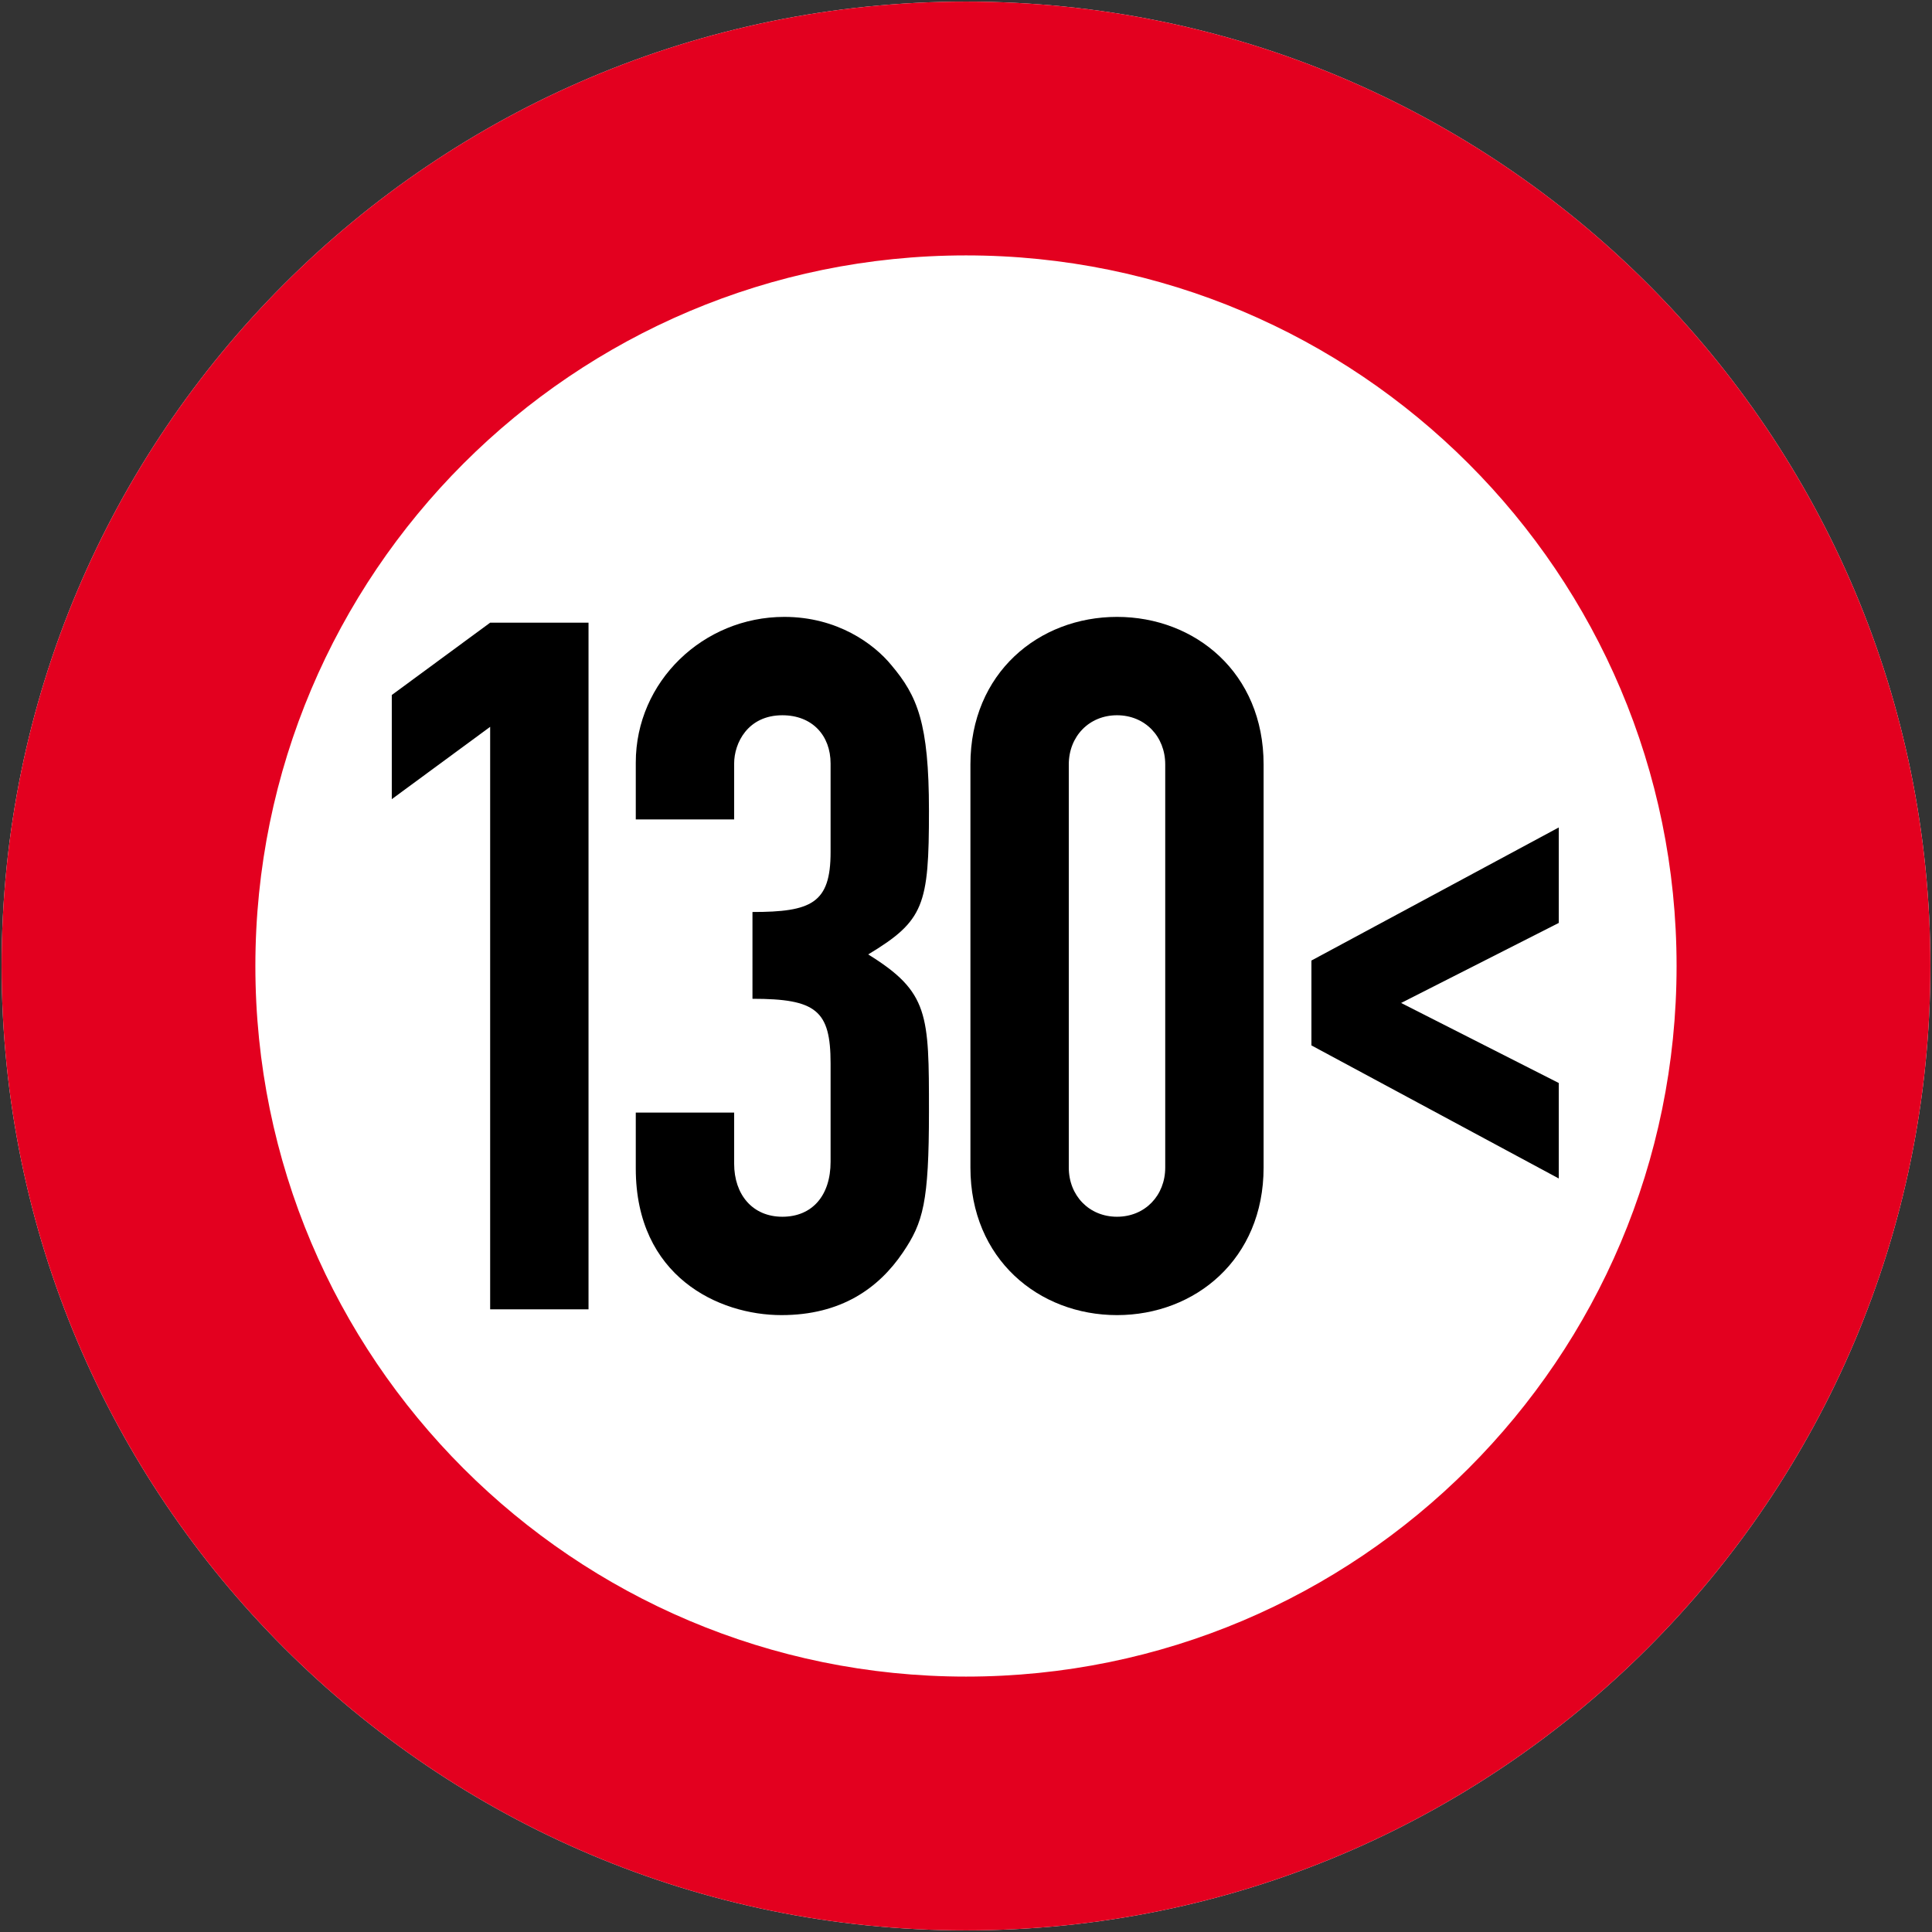
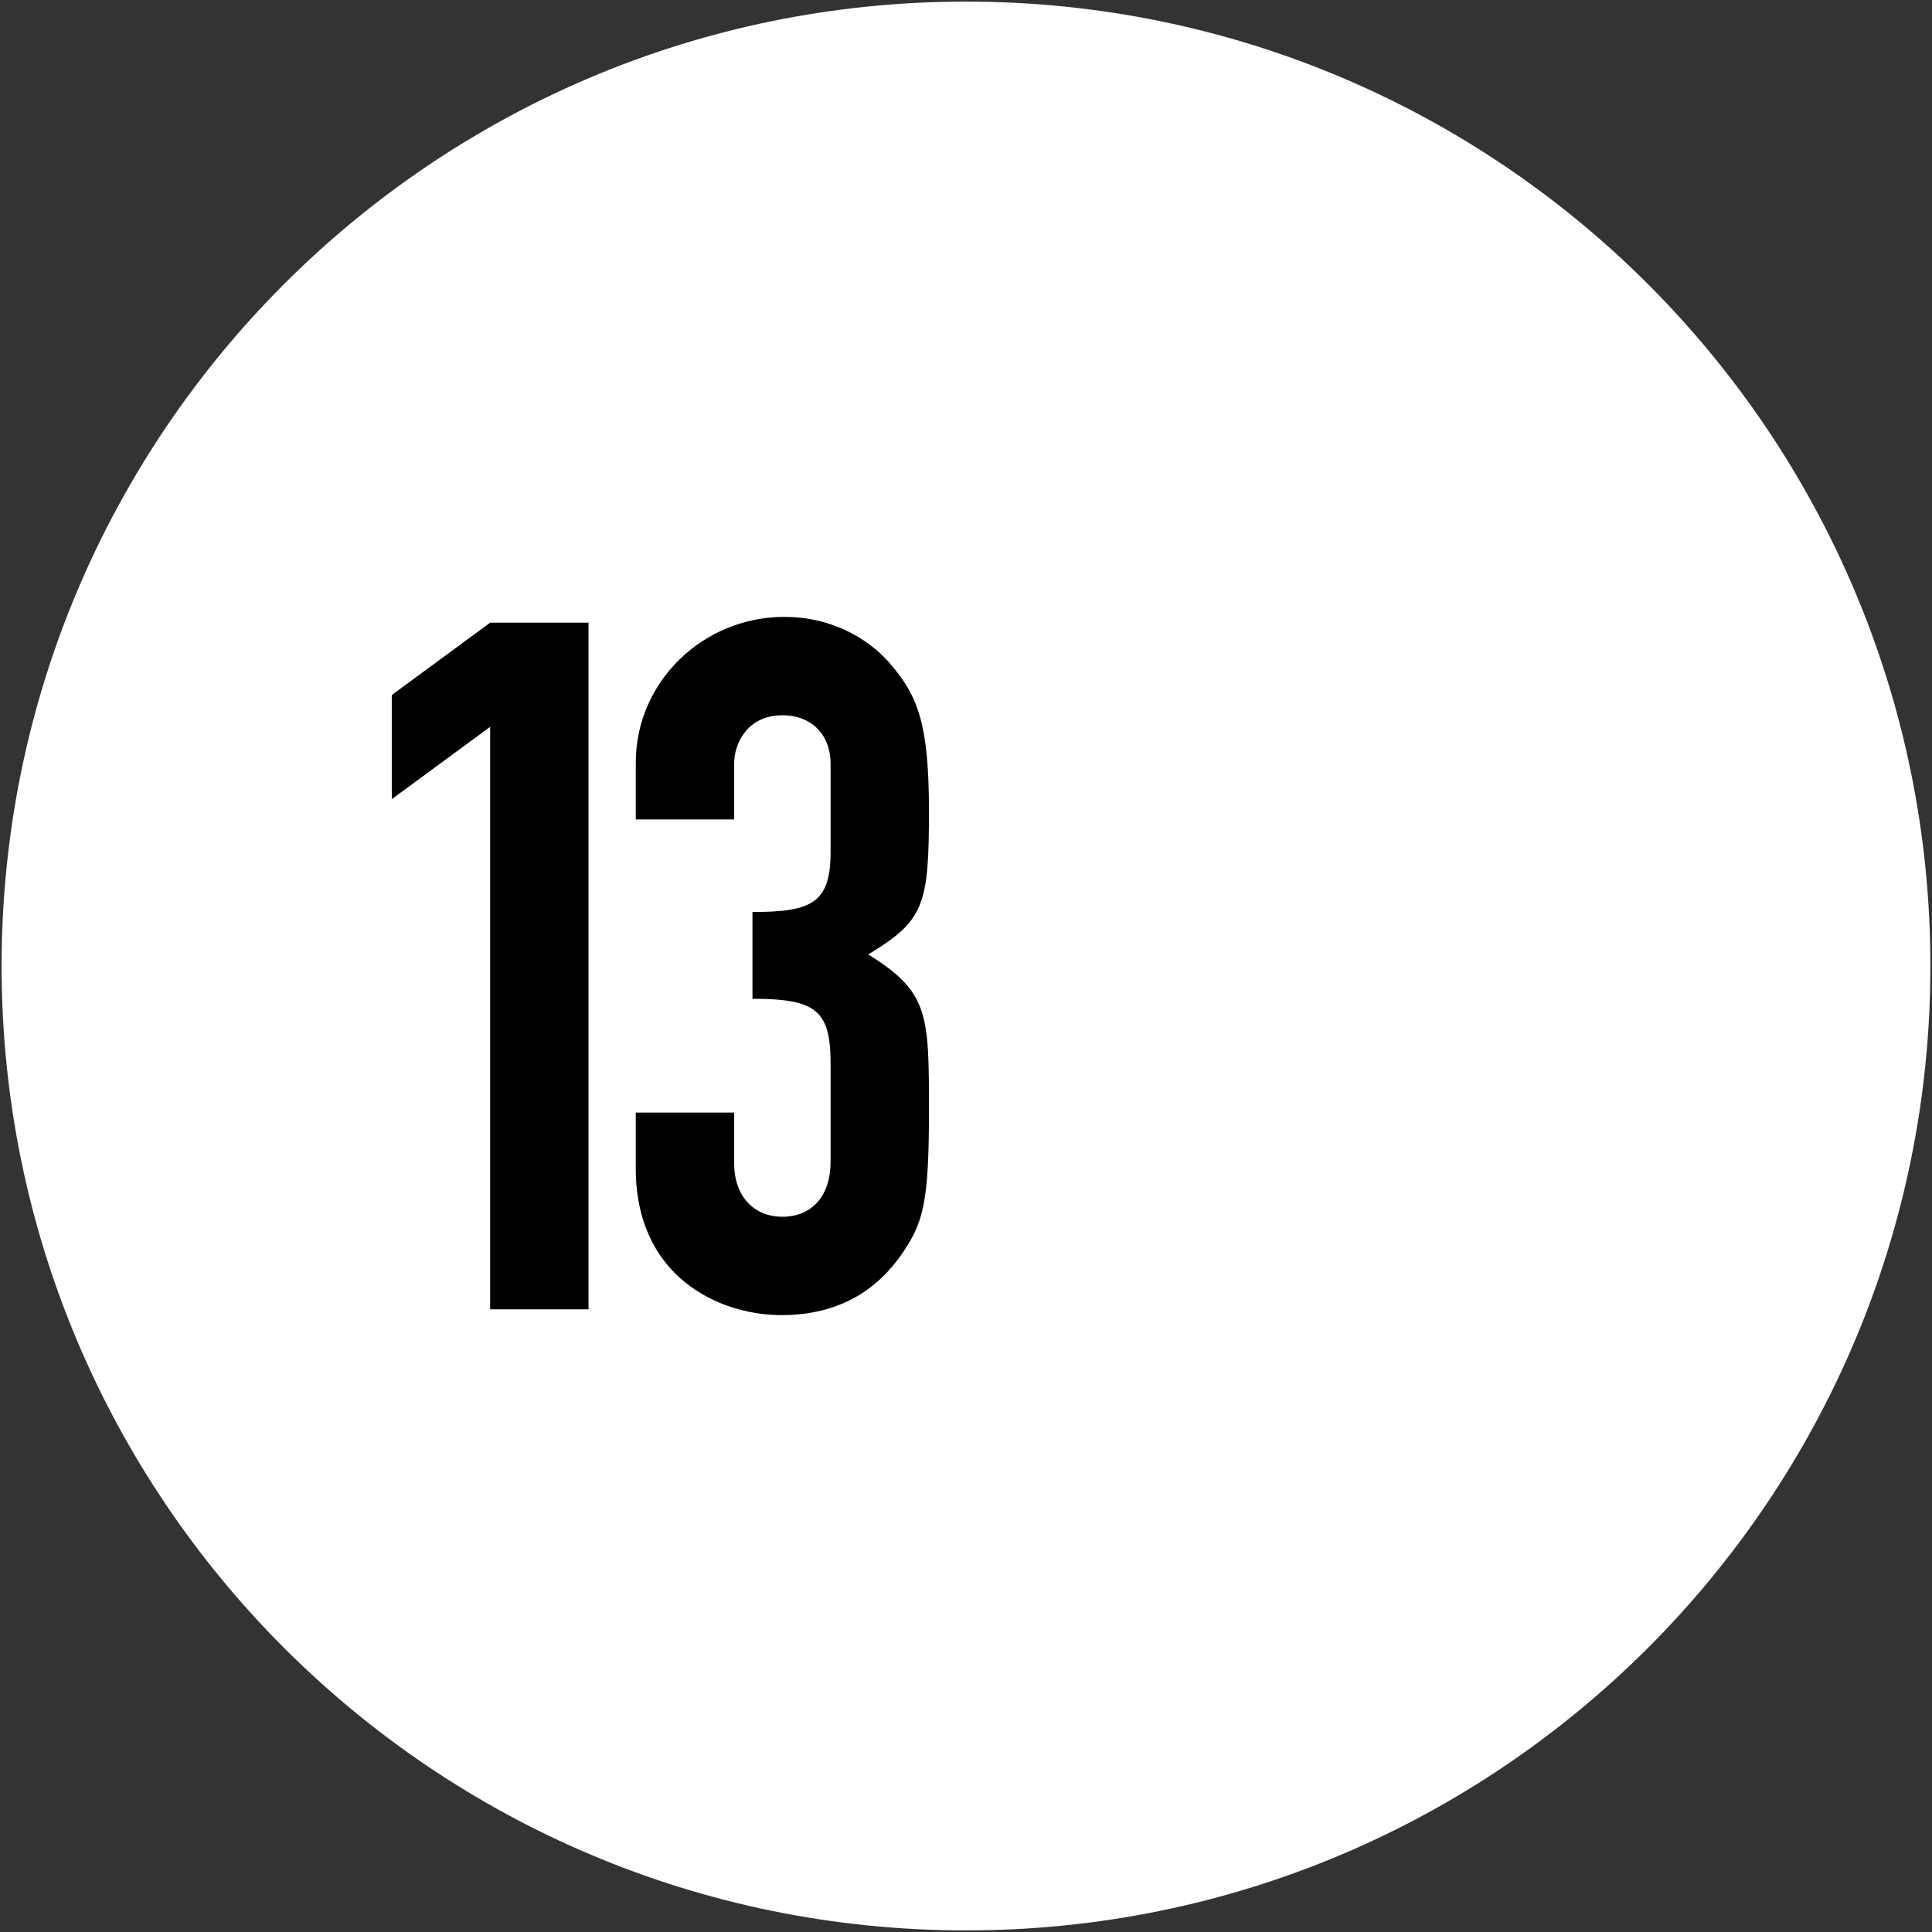
<svg xmlns="http://www.w3.org/2000/svg" xmlns:xlink="http://www.w3.org/1999/xlink" version="1.1" id="Ebene_1" x="0px" y="0px" viewBox="0 0 1202 1202" style="enable-background:new 0 0 1202 1202;" xml:space="preserve">
  <rect x="0" y="0" width="1202" height="1202" fill="#333333" stroke="none" />
  <g>
    <defs>
      <rect id="SVGID_1_" width="1202" height="1202" />
    </defs>
    <clipPath id="SVGID_2_">
      <use xlink:href="#SVGID_1_" style="overflow:visible;" />
    </clipPath>
    <path style="clip-path:url(#SVGID_2_);fill:#FFFFFF;" d="M600.981,1C269.63,1,1,269.637,1,601c0,331.36,268.63,600,599.981,600   C932.37,1201,1201,932.36,1201,601C1201,269.637,932.37,1,600.981,1" />
  </g>
  <polygon points="304.952,814.6 366.152,814.6 366.152,387.4 304.952,387.4 243.752,432.4 243.752,497.2 304.952,452.2 " />
  <path d="M468.152,621.4c39.6,0,48.6,7.2,48.6,40.2v61.2c0,21-11.4,34.2-30,34.2c-18.6,0-30-13.8-30-33v-31.8h-61.2V727  c0,67.2,51.6,91.2,90.6,91.2c37.2,0,60.6-16.8,75.6-39c12.6-18.6,16.2-31.2,16.2-87.6c0-60.6,0-74.4-37.8-97.8  c34.8-21,37.8-30.6,37.8-89.4c0-54.6-7.2-71.4-23.4-90.6c-10.8-13.2-33.6-30-66.6-30c-50.4,0-92.4,40.2-92.4,90.6v35.4h61.2V475  c0-12.6,8.4-30,30-30c18.6,0,30,12.6,30,30v55.2c0,31.8-12,37.2-48.6,37.2V621.4z" />
-   <path d="M664.952,475.6c0-17.4,12.6-30.6,30-30.6s30,13.2,30,30.6v250.8c0,17.4-12.6,30.6-30,30.6s-30-13.2-30-30.6V475.6z   M603.752,726.4c0,57,42.6,91.8,91.2,91.8s91.2-34.8,91.2-91.8V475.6c0-57-42.6-91.8-91.2-91.8s-91.2,34.8-91.2,91.8V726.4z" />
-   <polygon points="815.902,650.4 969.802,733.2 969.802,673.8 871.702,624 969.802,574.2 969.802,514.8 815.902,597.6 " />
  <g>
    <defs>
-       <rect id="SVGID_3_" width="1202" height="1202" />
-     </defs>
+       </defs>
    <clipPath id="SVGID_4_">
      <use xlink:href="#SVGID_3_" style="overflow:visible;" />
    </clipPath>
-     <path style="clip-path:url(#SVGID_4_);fill:#E3001F;" d="M601.004,1043.099c-244.197,0-442.124-197.932-442.124-442.099   c0-244.163,197.927-442.101,442.124-442.101c244.122,0,442.086,197.938,442.086,442.101   C1043.09,845.167,845.126,1043.099,601.004,1043.099 M600.981,1C269.63,1,1,269.637,1,601c0,331.36,268.63,600,599.981,600   C932.37,1201,1201,932.36,1201,601C1201,269.637,932.37,1,600.981,1" />
  </g>
</svg>